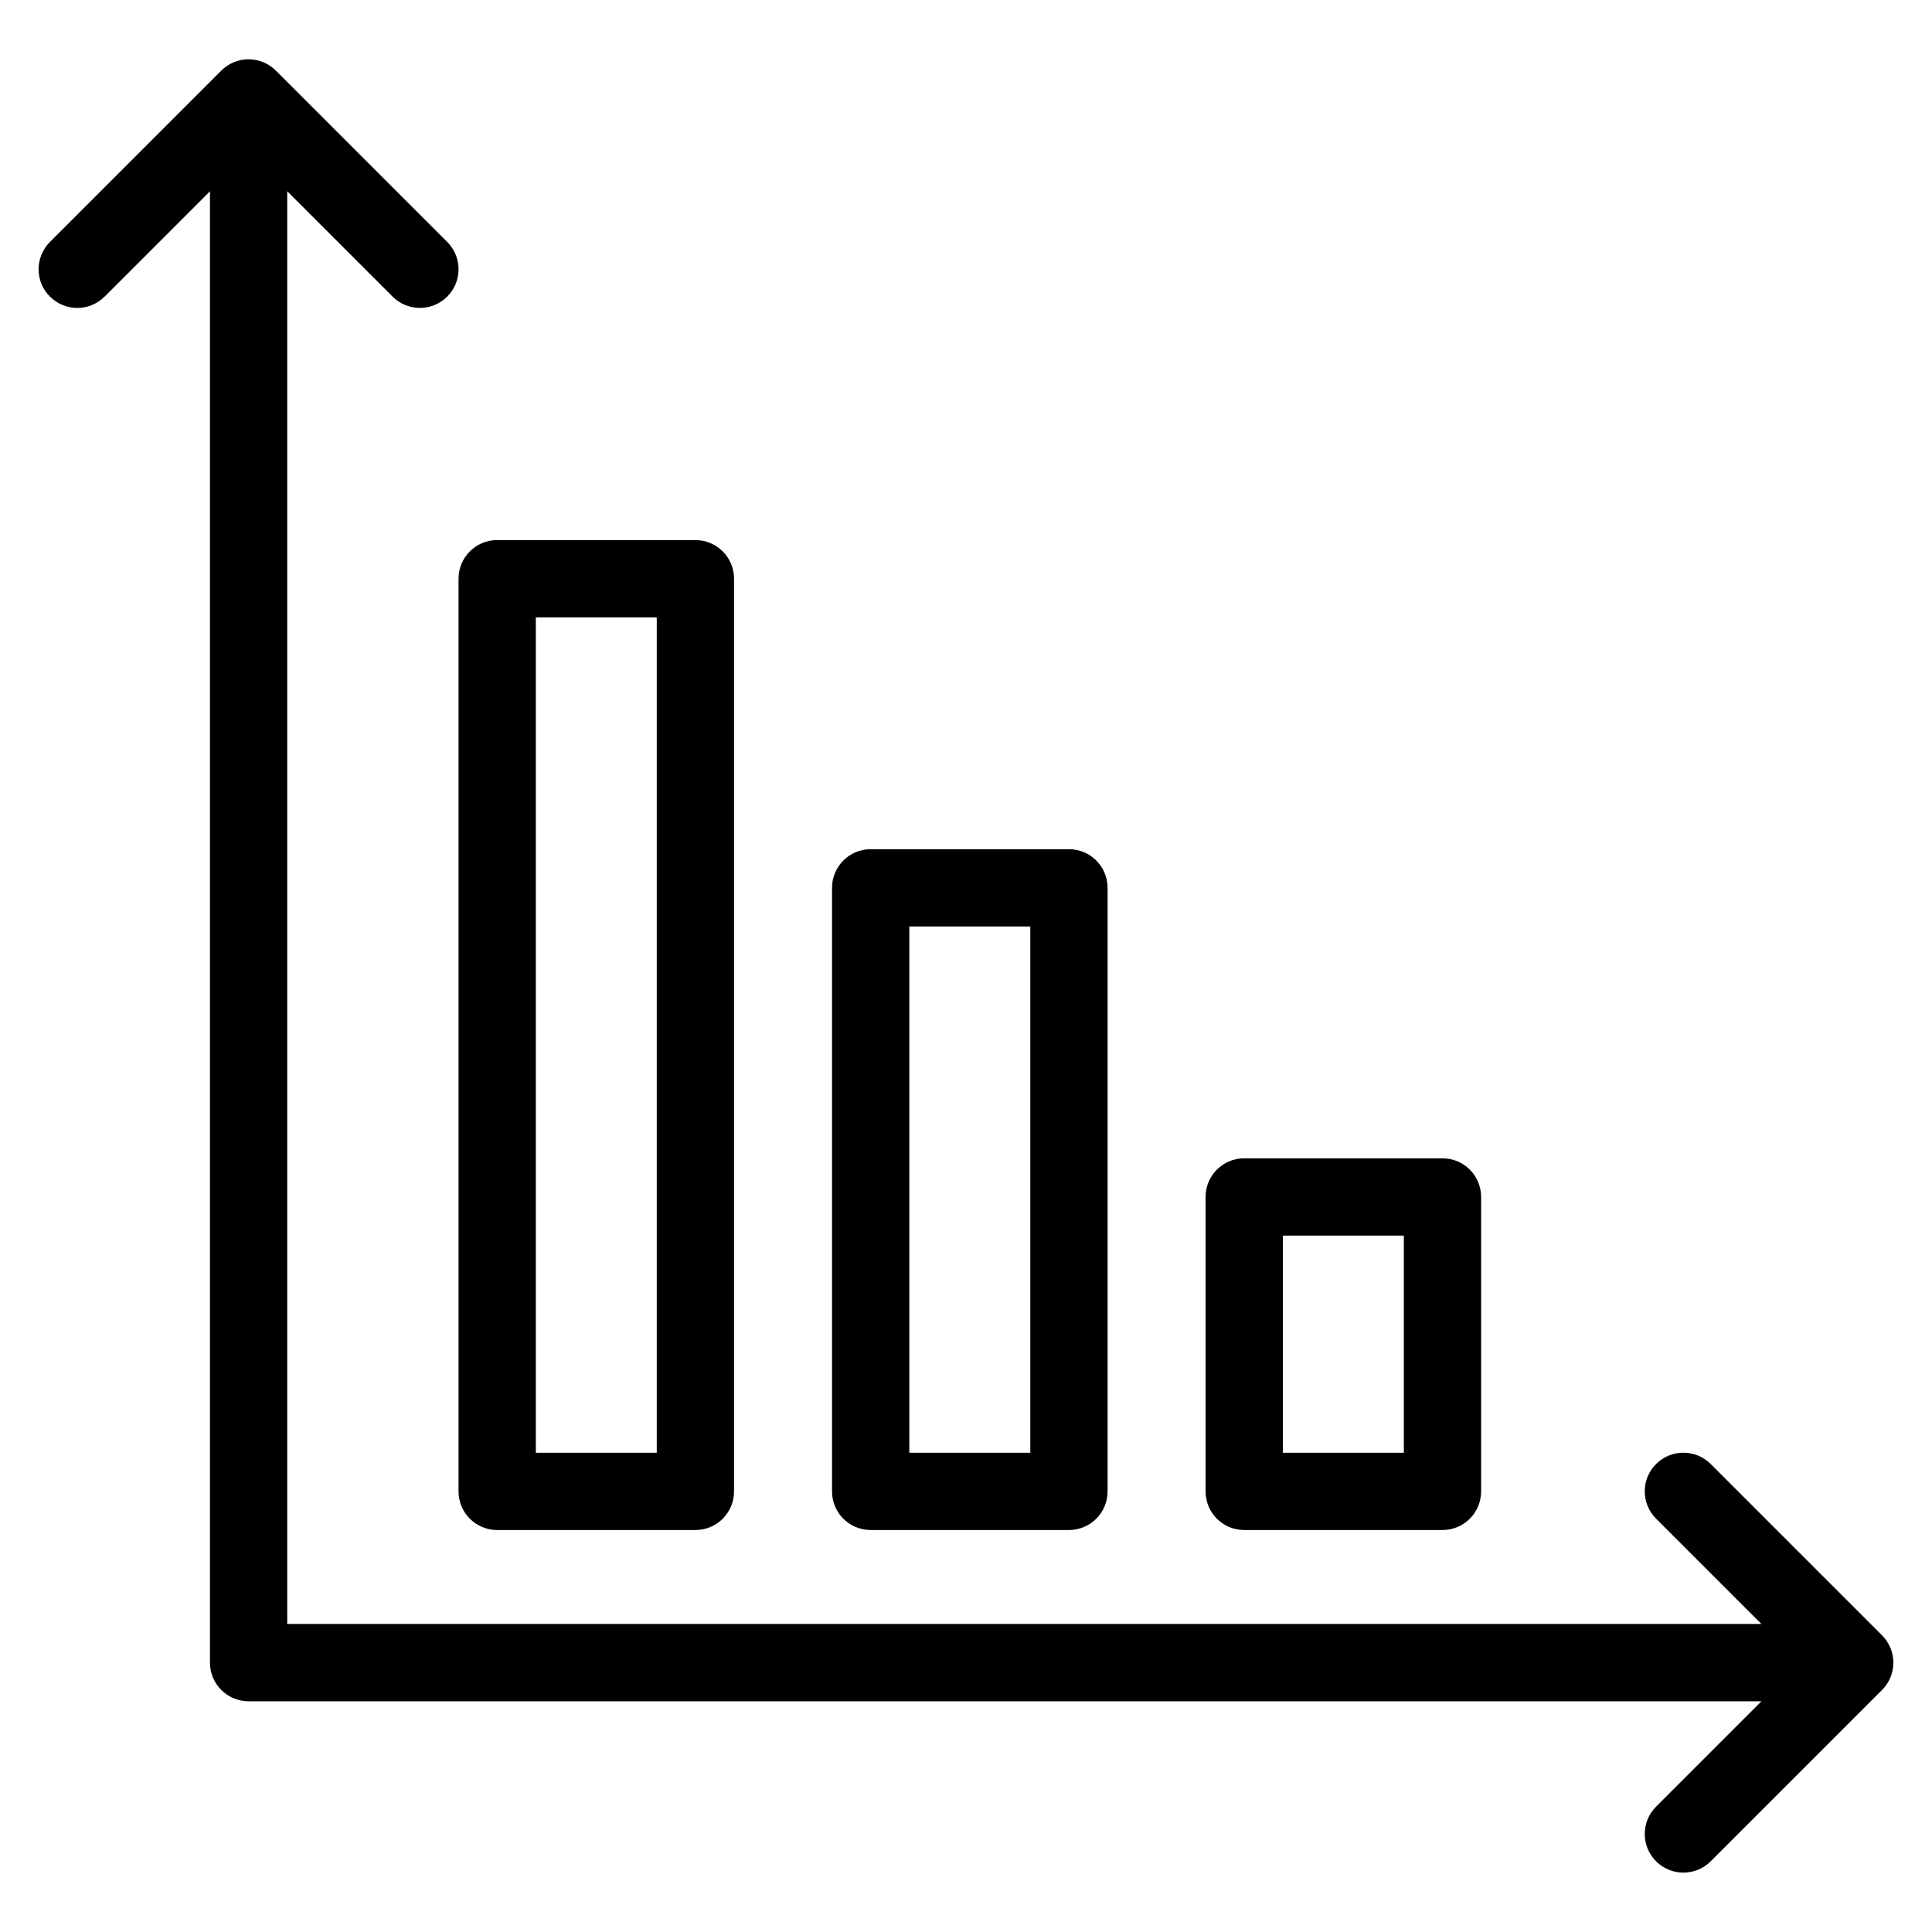
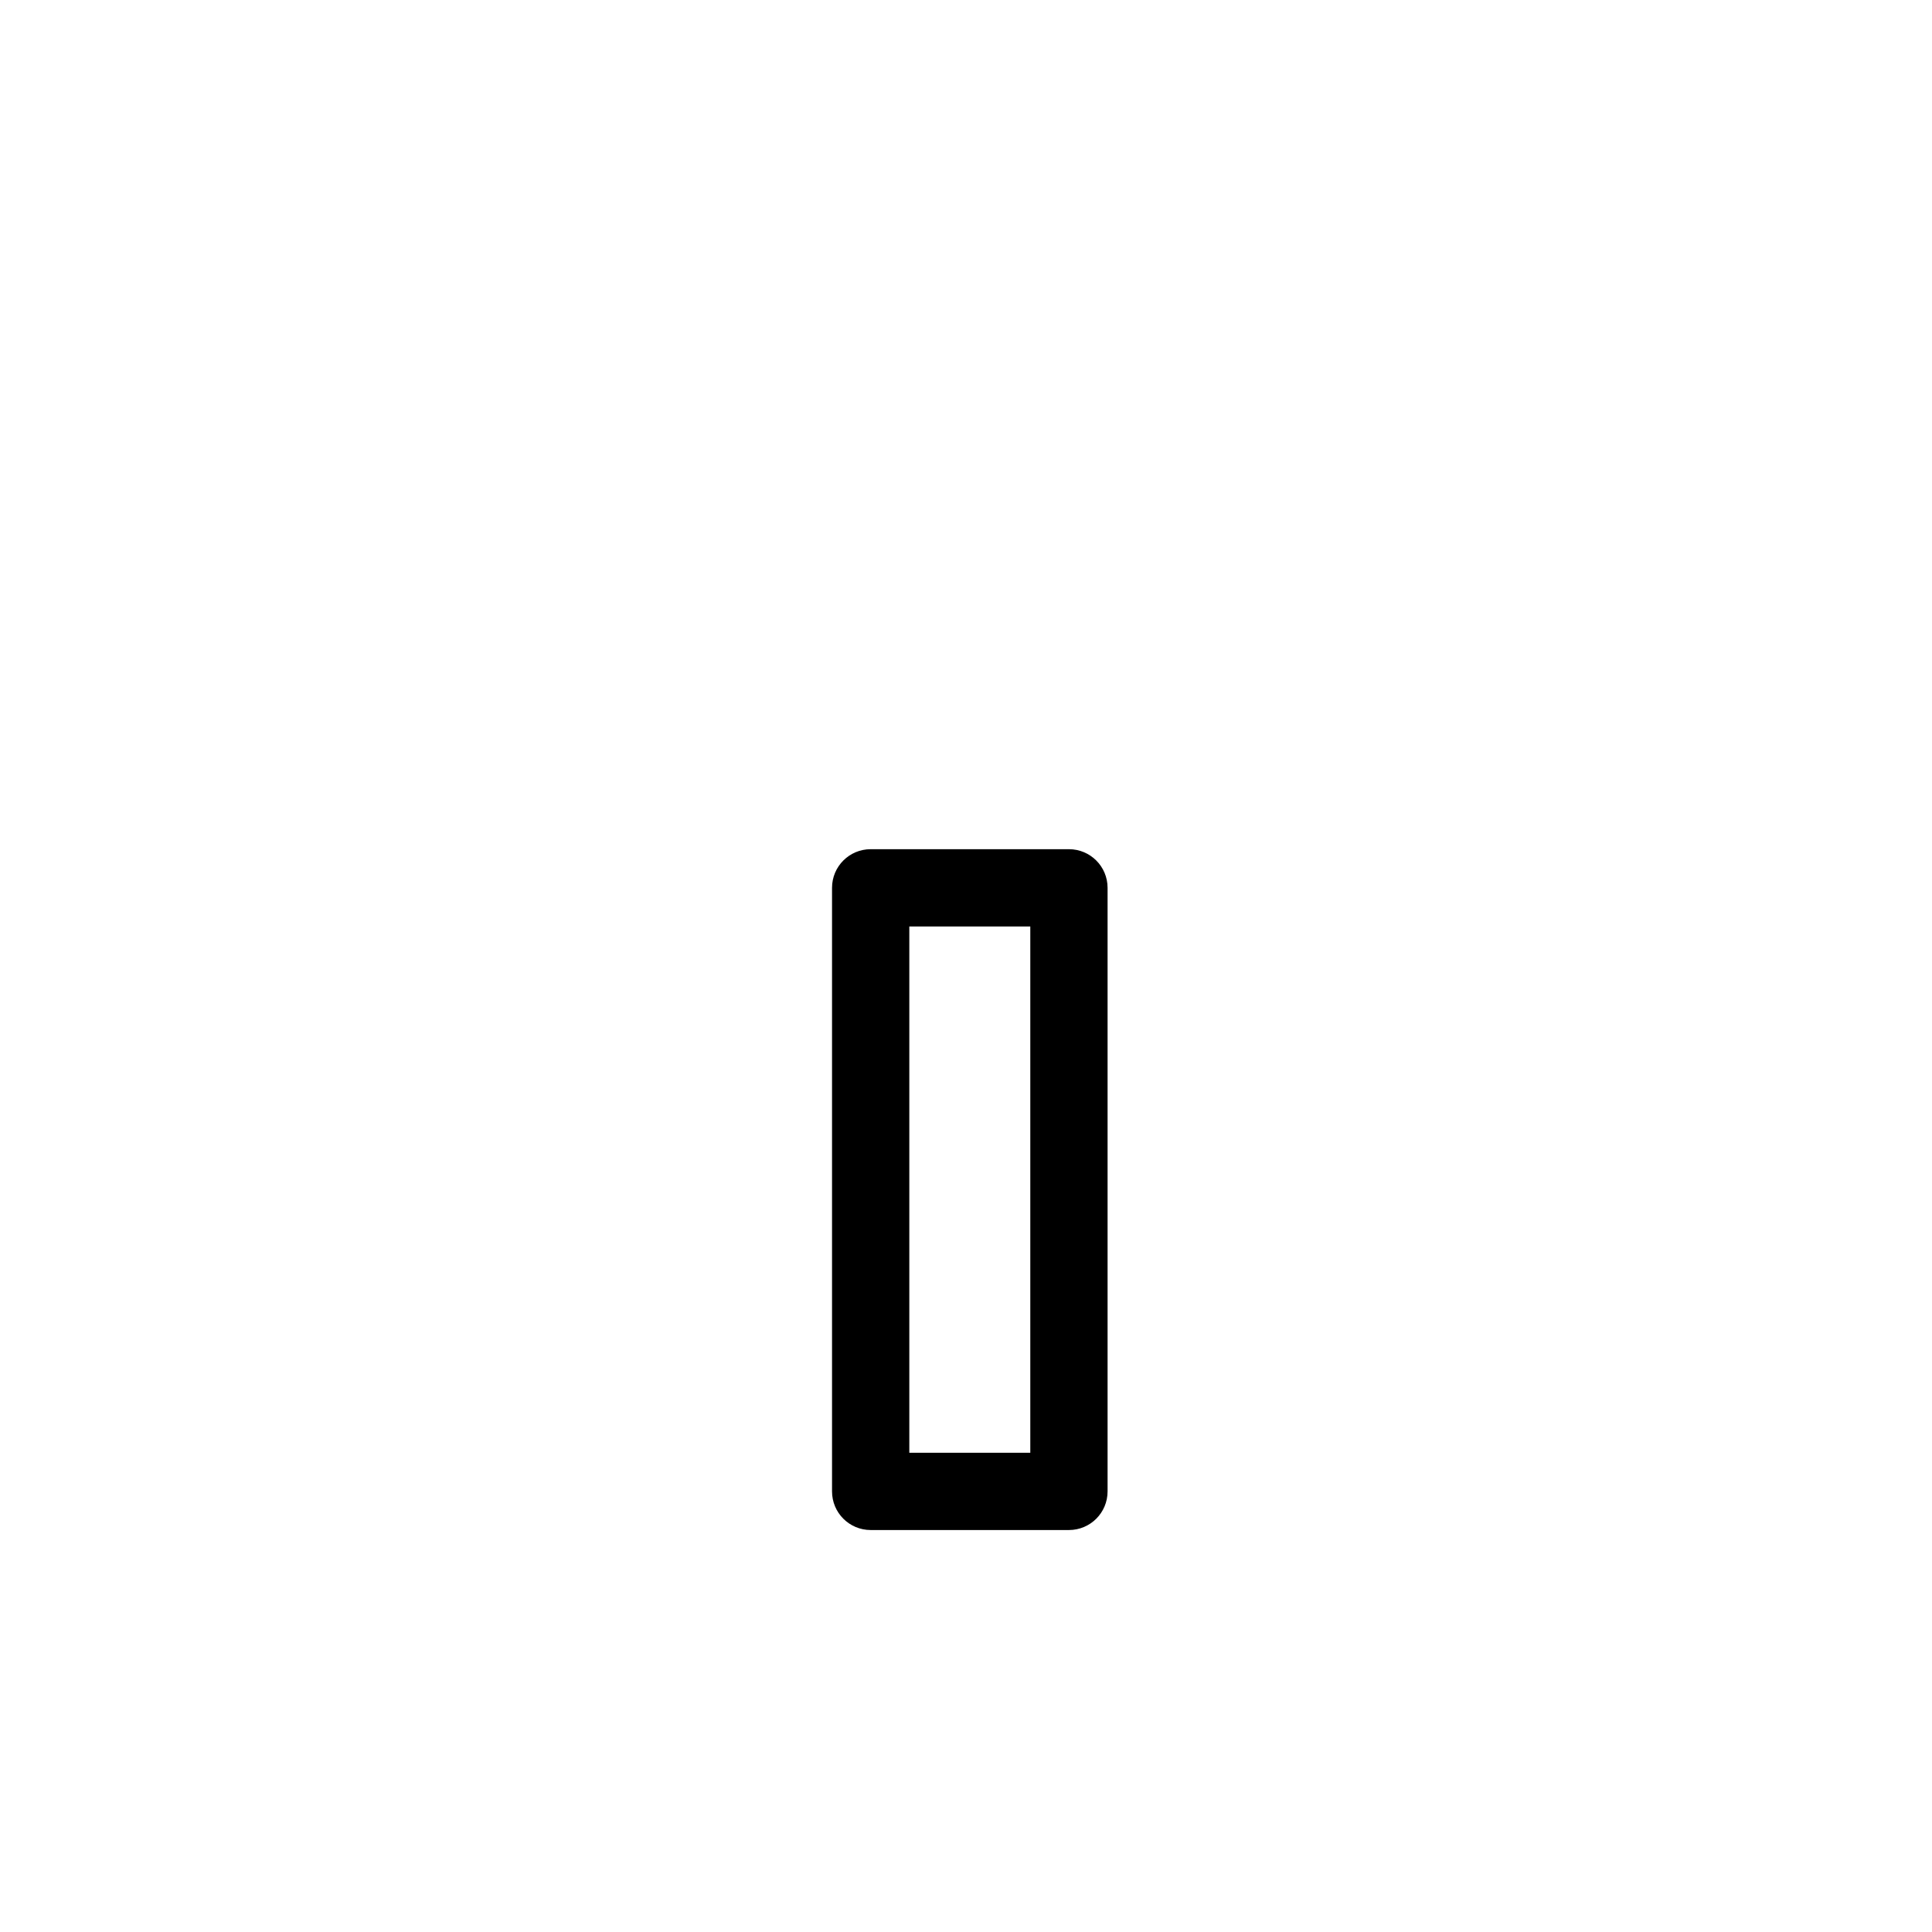
<svg xmlns="http://www.w3.org/2000/svg" id="Layer_1" height="512" viewBox="0 0 50 50" width="512">
  <g>
-     <path d="m2.707 7.677 2.727-2.727v38.079c0 .553.447 1 1 1h39.152l-2.727 2.727c-.391.391-.391 1.023 0 1.414.391.391 1.023.391 1.414 0l4.434-4.434c.188-.188.293-.441.293-.707 0-.266-.105-.519-.293-.707l-4.434-4.433c-.391-.391-1.024-.391-1.414 0-.391.391-.391 1.023 0 1.414l2.726 2.725h-38.152v-37.079l2.727 2.727c.195.195.451.293.707.293.256 0 .512-.098.707-.293.391-.391.391-1.023 0-1.414l-4.434-4.434c-.391-.391-1.024-.391-1.414 0l-4.434 4.434c-.391.391-.391 1.024 0 1.414.391.391 1.023.391 1.414 0z" />
-     <path d="m12.867 13.977c-.553 0-1 .447-1 1v23.62c0 .553.447 1 1 1h5.13c.553 0 1-.447 1-1v-23.62c0-.553-.447-1-1-1zm4.13 23.62h-3.13v-21.62h3.13z" />
    <path d="m22.533 21.977c-.553 0-1 .447-1 1v15.62c0 .553.447 1 1 1h5.131c.553 0 1-.447 1-1v-15.62c0-.553-.447-1-1-1zm4.131 15.62h-3.131v-13.62h3.131z" />
-     <path d="m32.2 29.977c-.553 0-1 .447-1 1v7.62c0 .553.447 1 1 1h5.131c.553 0 1-.447 1-1v-7.62c0-.553-.447-1-1-1zm4.131 7.62h-3.131v-5.62h3.131z" />
  </g>
</svg>